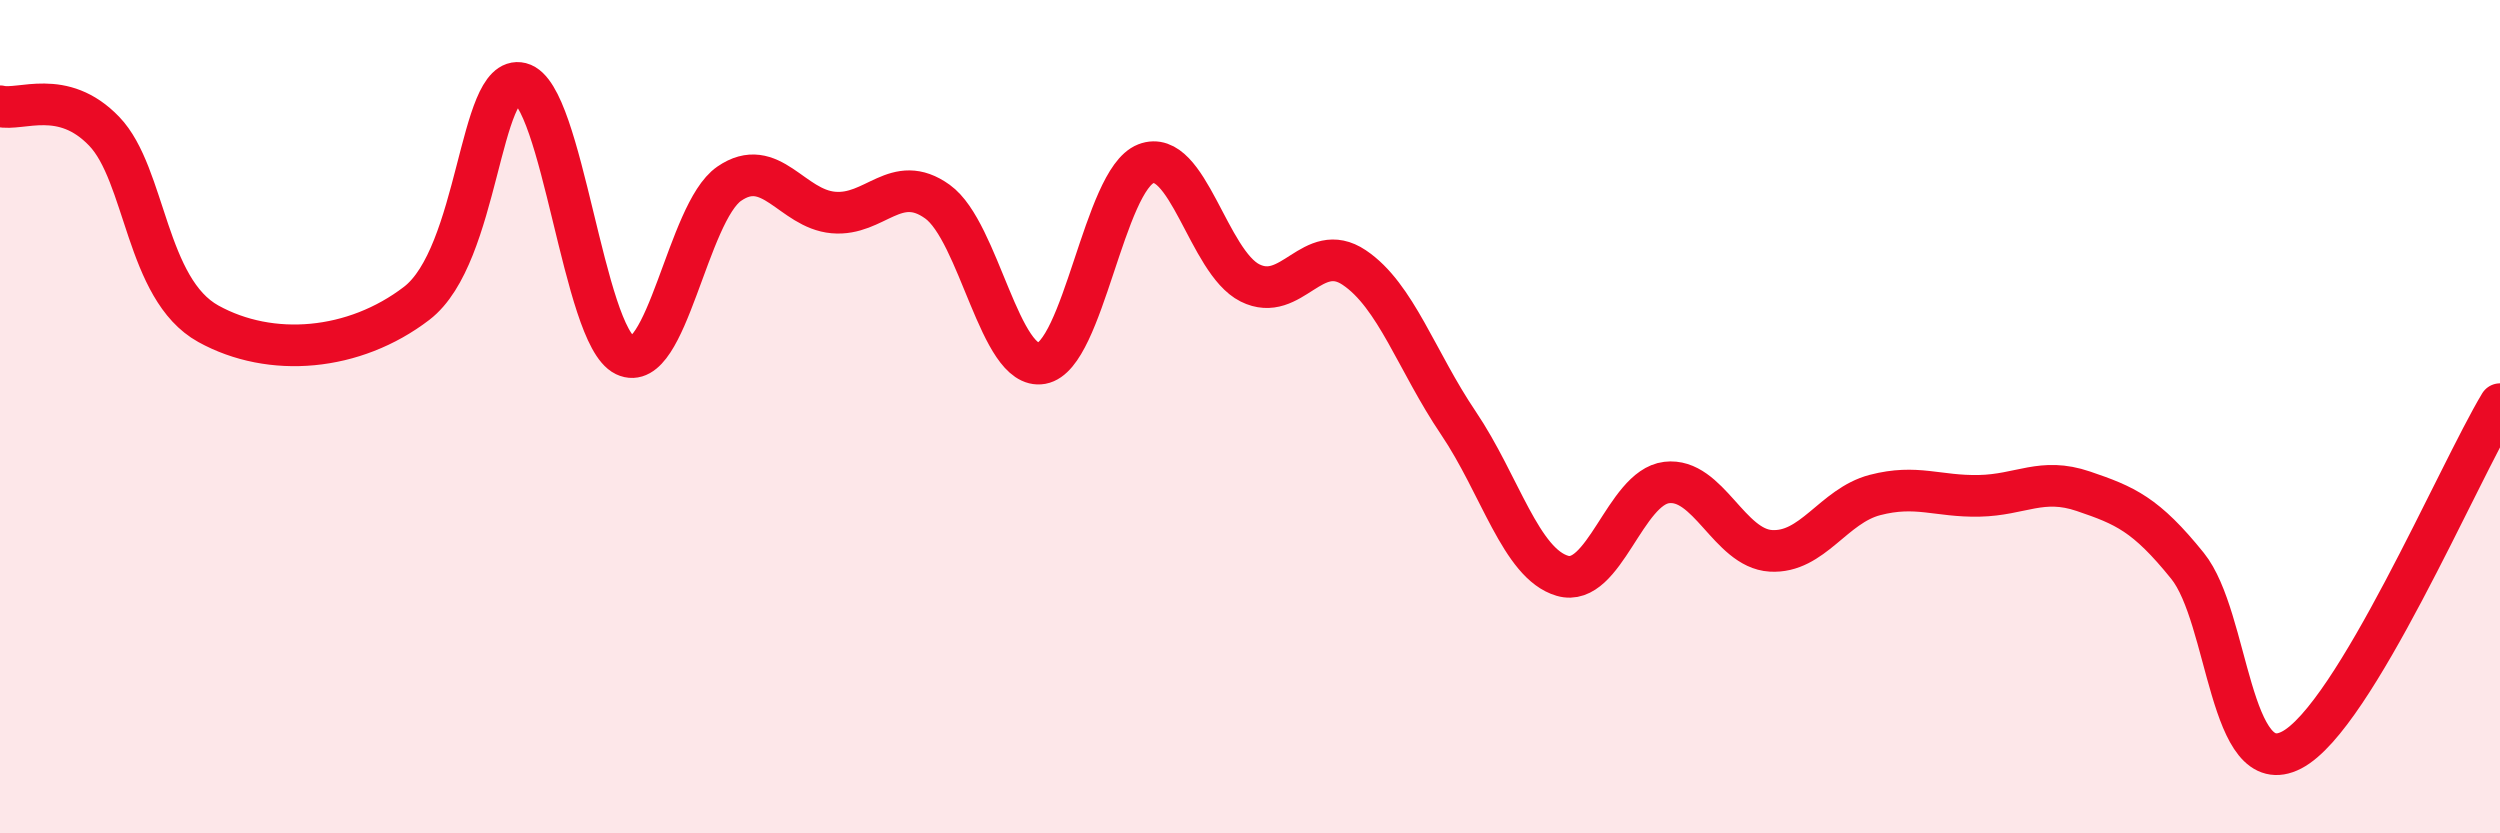
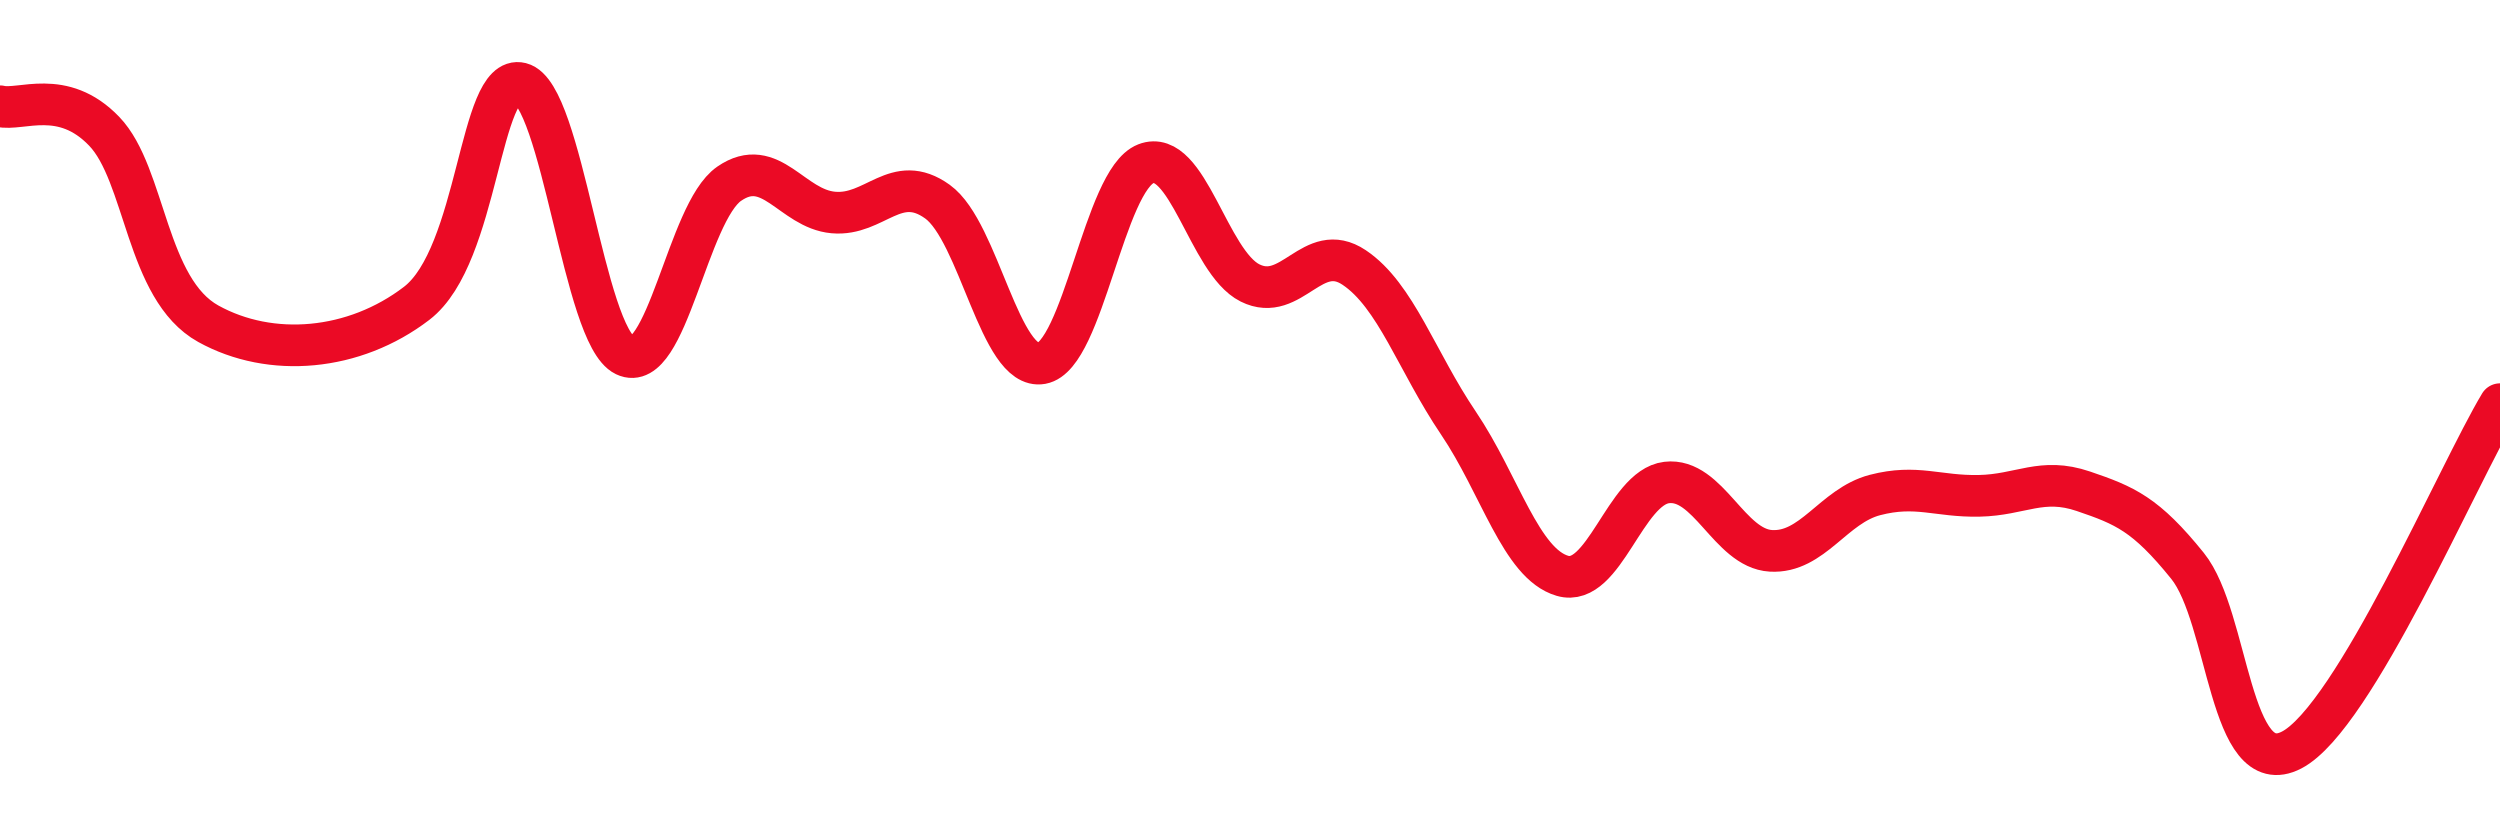
<svg xmlns="http://www.w3.org/2000/svg" width="60" height="20" viewBox="0 0 60 20">
-   <path d="M 0,2.55 C 0.5,2.67 1.5,2.11 2.5,3.15 C 3.5,4.19 3.5,6.94 5,7.77 C 6.5,8.6 8.5,8.43 10,7.28 C 11.5,6.13 11.5,1.75 12.5,2 C 13.5,2.25 14,8.05 15,8.53 C 16,9.01 16.5,5.1 17.5,4.41 C 18.5,3.72 19,5.01 20,5.1 C 21,5.19 21.5,4.12 22.5,4.84 C 23.5,5.56 24,8.9 25,8.72 C 26,8.54 26.5,4.32 27.5,3.93 C 28.5,3.54 29,6.29 30,6.79 C 31,7.29 31.5,5.75 32.5,6.42 C 33.5,7.09 34,8.67 35,10.15 C 36,11.63 36.5,13.53 37.5,13.82 C 38.5,14.11 39,11.7 40,11.58 C 41,11.46 41.5,13.16 42.5,13.22 C 43.5,13.28 44,12.14 45,11.88 C 46,11.62 46.5,11.92 47.5,11.9 C 48.5,11.88 49,11.45 50,11.79 C 51,12.13 51.5,12.34 52.5,13.58 C 53.5,14.82 53.5,18.78 55,18 C 56.5,17.22 59,11.36 60,9.7L60 20L0 20Z" fill="#EB0A25" opacity="0.1" stroke-linecap="round" stroke-linejoin="round" />
  <path d="M 0,2.55 C 0.5,2.67 1.5,2.11 2.5,3.15 C 3.5,4.19 3.5,6.94 5,7.77 C 6.5,8.6 8.5,8.43 10,7.28 C 11.5,6.13 11.5,1.75 12.5,2 C 13.5,2.25 14,8.05 15,8.53 C 16,9.01 16.5,5.1 17.5,4.41 C 18.5,3.72 19,5.01 20,5.1 C 21,5.19 21.5,4.12 22.5,4.84 C 23.5,5.56 24,8.9 25,8.72 C 26,8.54 26.5,4.32 27.5,3.93 C 28.5,3.54 29,6.29 30,6.79 C 31,7.29 31.5,5.75 32.5,6.42 C 33.5,7.09 34,8.67 35,10.15 C 36,11.63 36.5,13.53 37.5,13.82 C 38.5,14.11 39,11.7 40,11.58 C 41,11.46 41.5,13.16 42.5,13.22 C 43.5,13.28 44,12.14 45,11.88 C 46,11.62 46.5,11.92 47.5,11.9 C 48.5,11.88 49,11.45 50,11.79 C 51,12.13 51.5,12.34 52.5,13.58 C 53.5,14.82 53.5,18.78 55,18 C 56.5,17.22 59,11.36 60,9.7" stroke="#EB0A25" stroke-width="1" fill="none" stroke-linecap="round" stroke-linejoin="round" />
</svg>